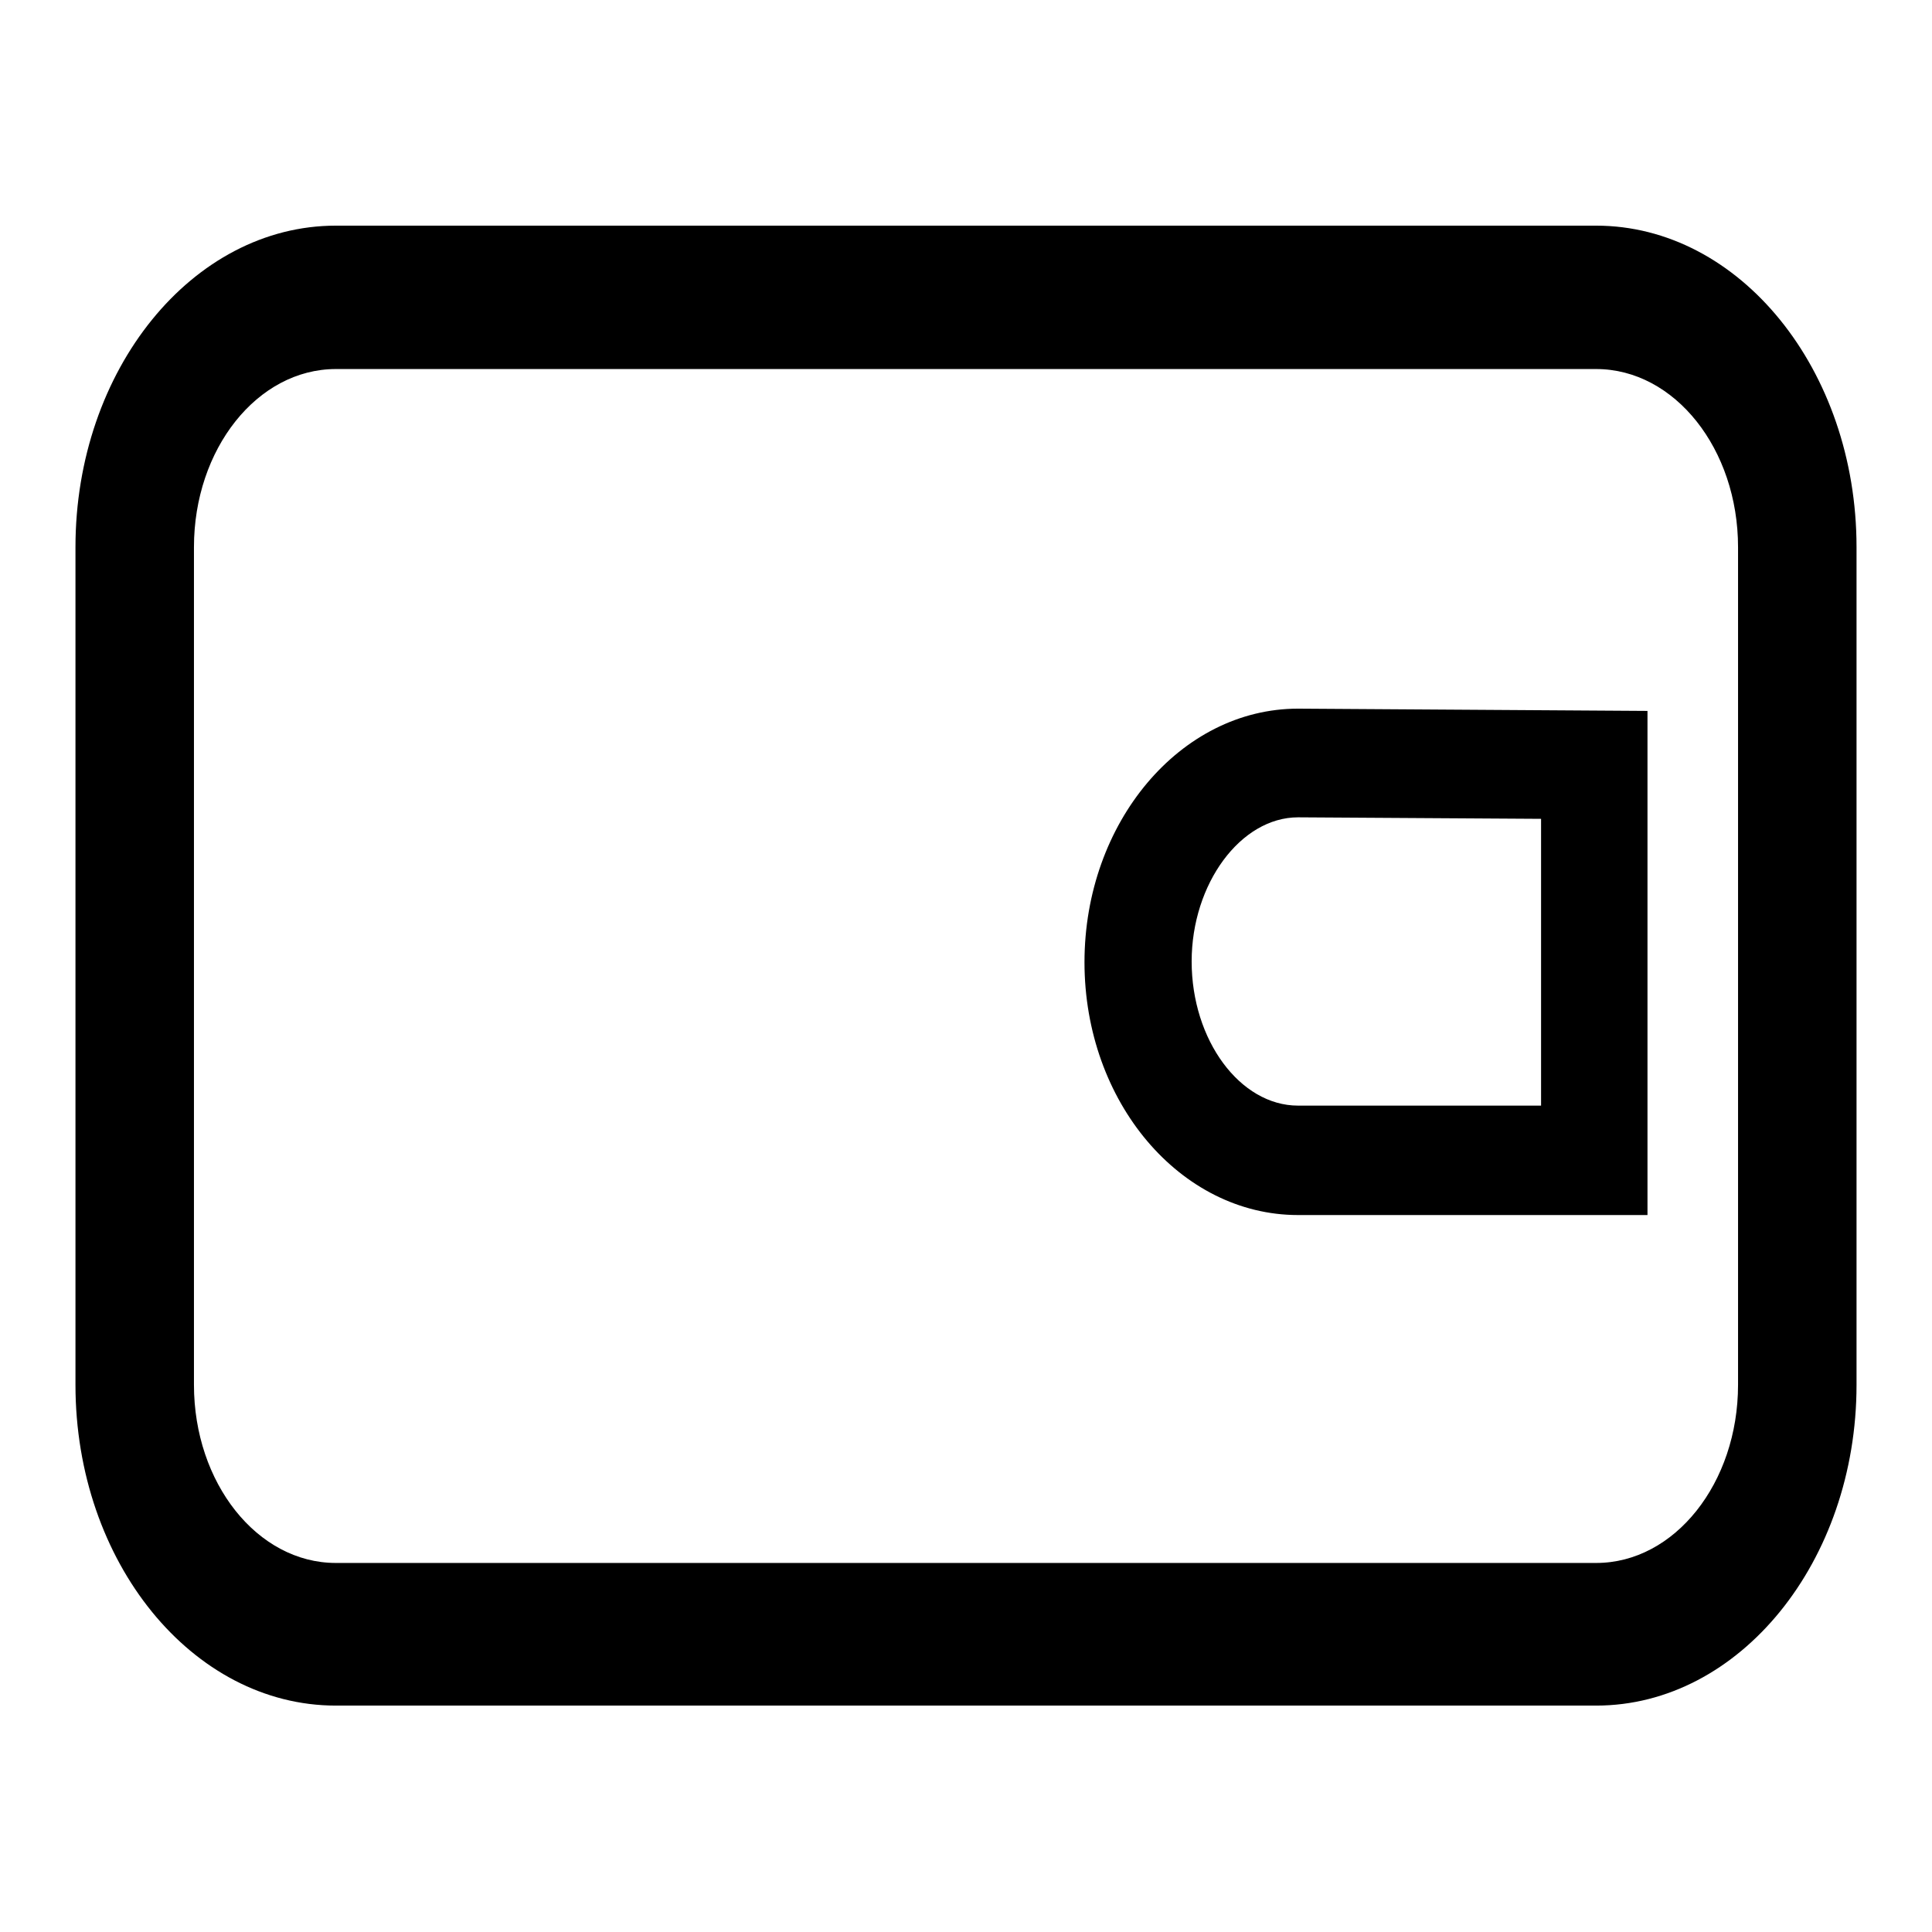
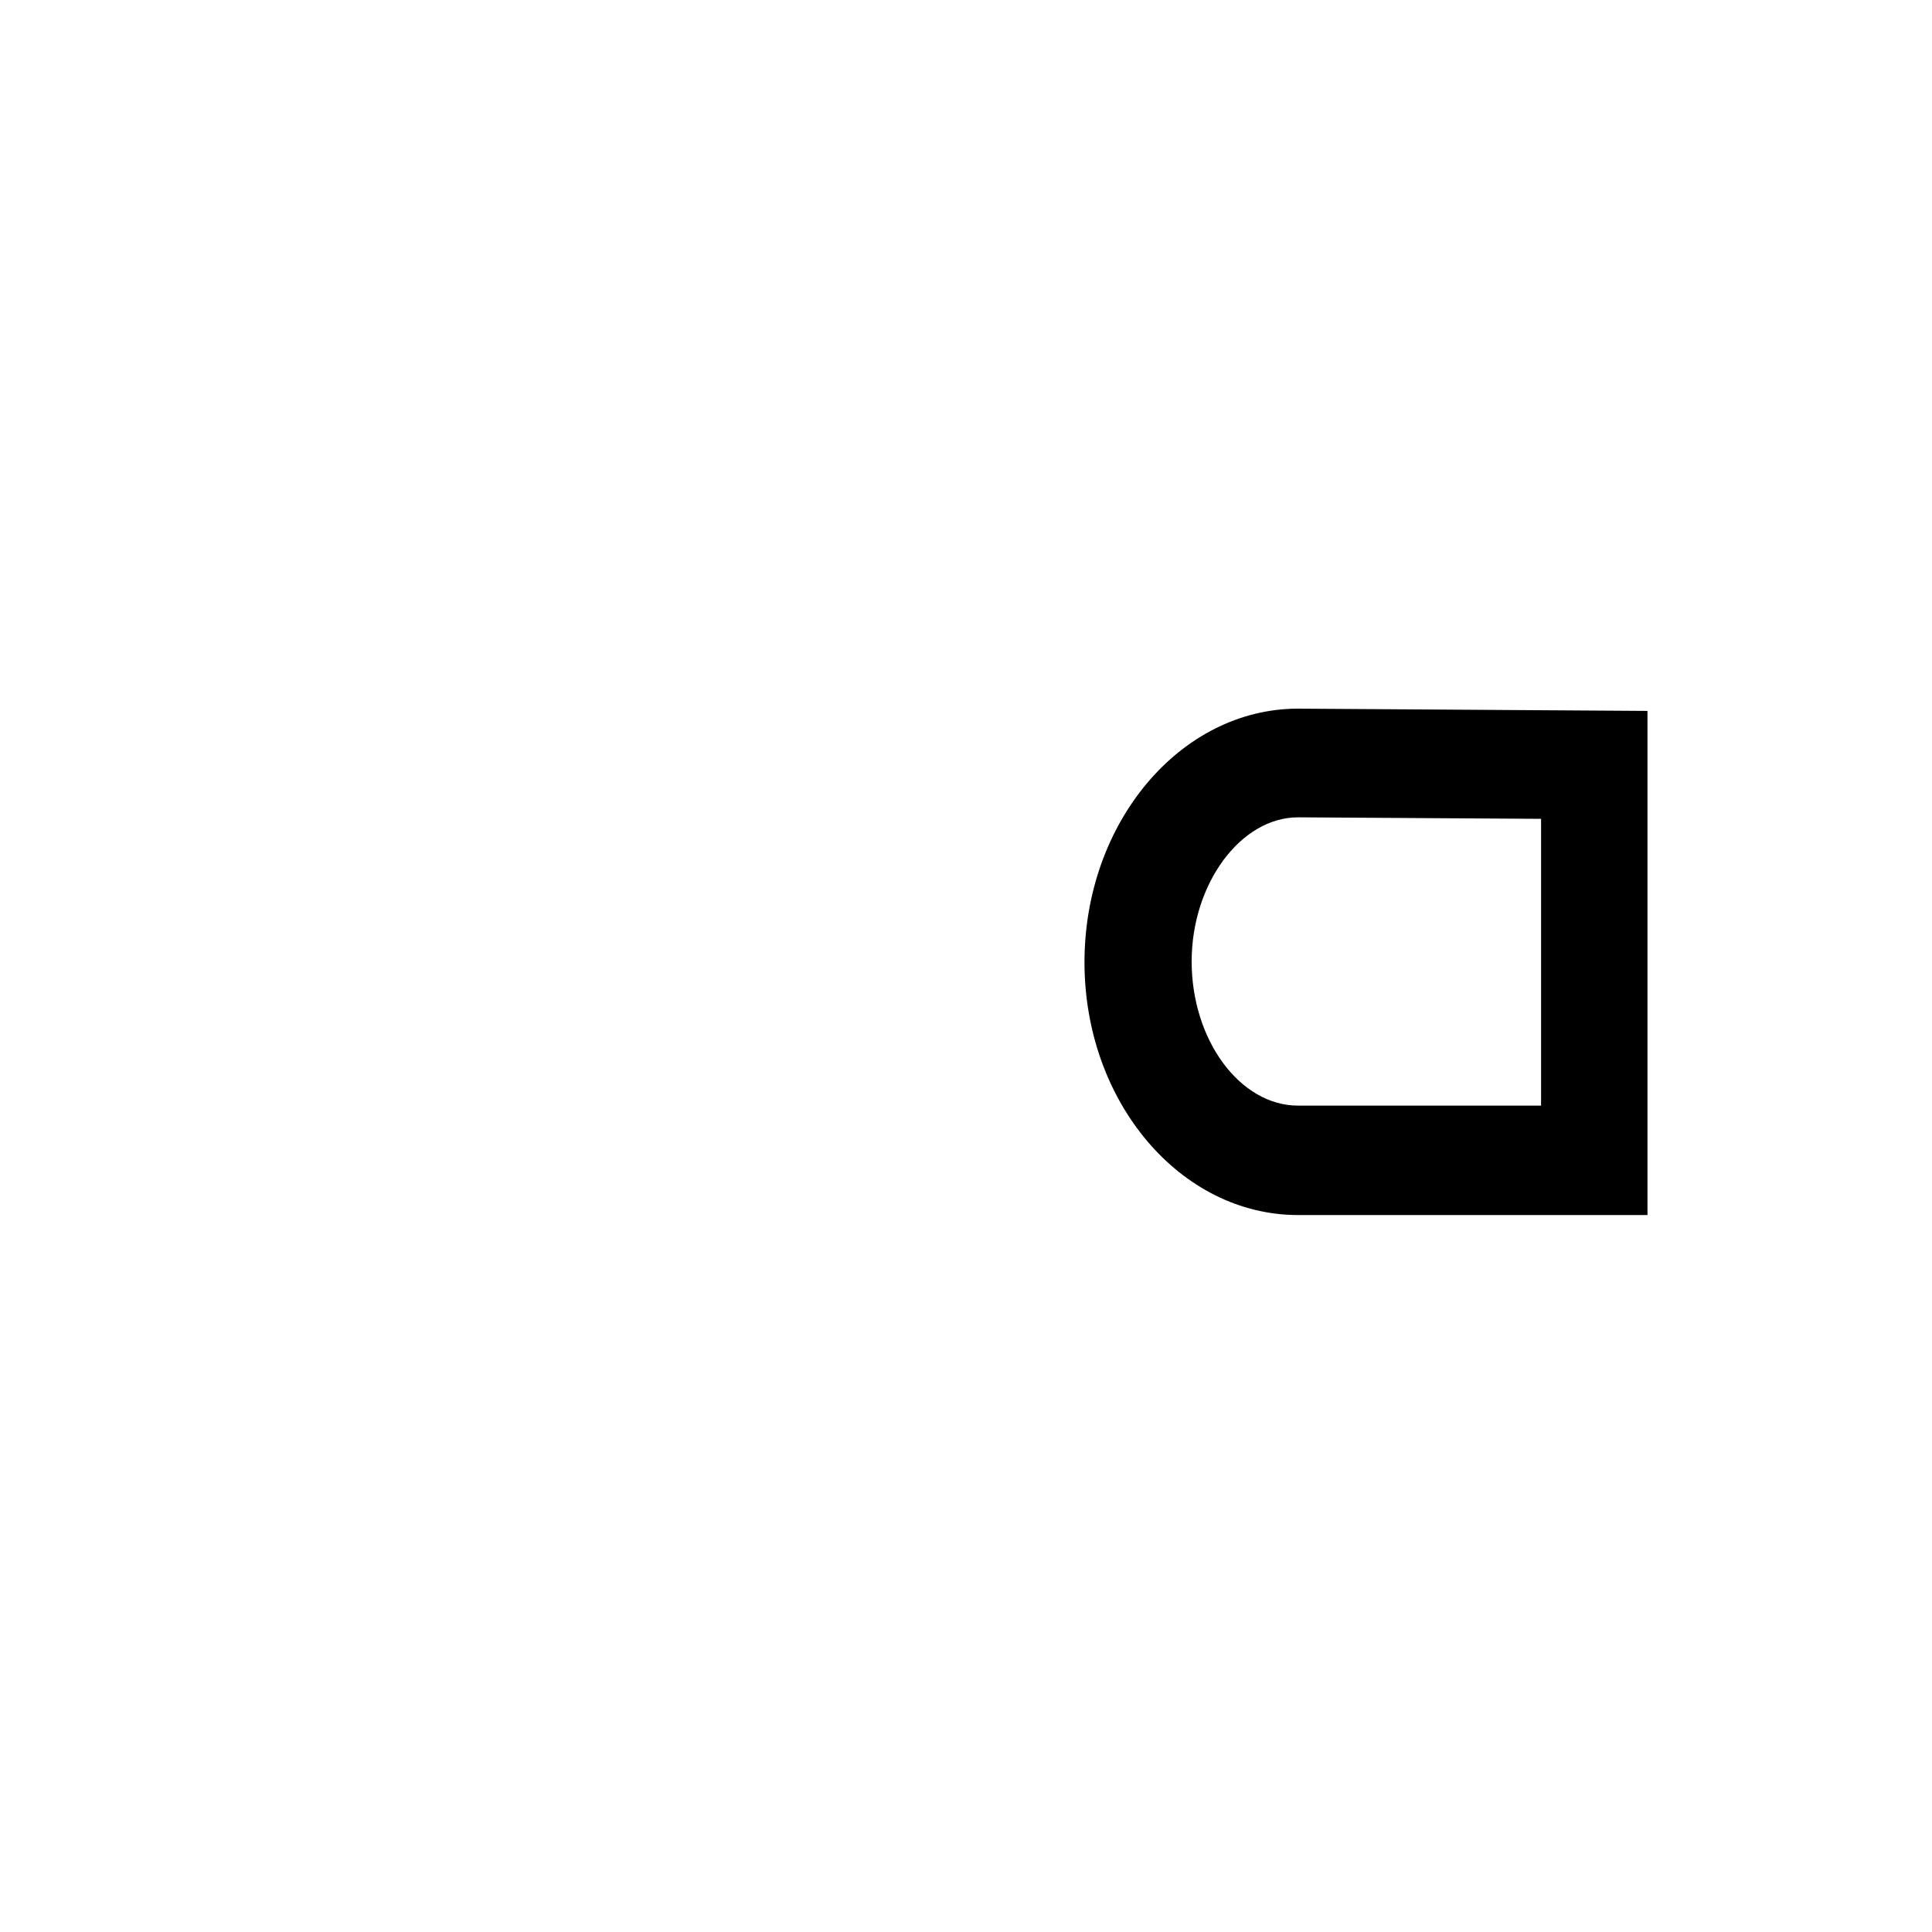
<svg xmlns="http://www.w3.org/2000/svg" version="1.1" x="0px" y="0px" viewBox="0 0 256 256" enable-background="new 0 0 256 256" xml:space="preserve">
  <g>
-     <path fill="#000000" d="M211.5,29.9h-167C25.5,29.9,10,49,10,72.5v111c0,23.5,15.5,42.5,34.5,42.5h167c19,0,34.5-19.1,34.5-42.5 v-111C246,49,230.5,29.9,211.5,29.9z M230.3,183.5c0,13-8.4,23.6-18.8,23.6h-167c-10.4,0-18.8-10.6-18.8-23.6v-111 c0-13,8.4-23.6,18.8-23.6h167c10.4,0,18.8,10.6,18.8,23.6V183.5z" />
    <path fill="#000000" d="M143.7,127.5c0,18.5,12.7,33.5,28.3,33.5h46.3V94.2L172,93.9C156.4,93.9,143.7,109,143.7,127.5z  M204.2,146.5H172c-7.7,0-14.1-8.7-14.1-19.1c0-10.3,6.5-19.1,14.1-19.1l32.2,0.2V146.5L204.2,146.5z" />
  </g>
</svg>